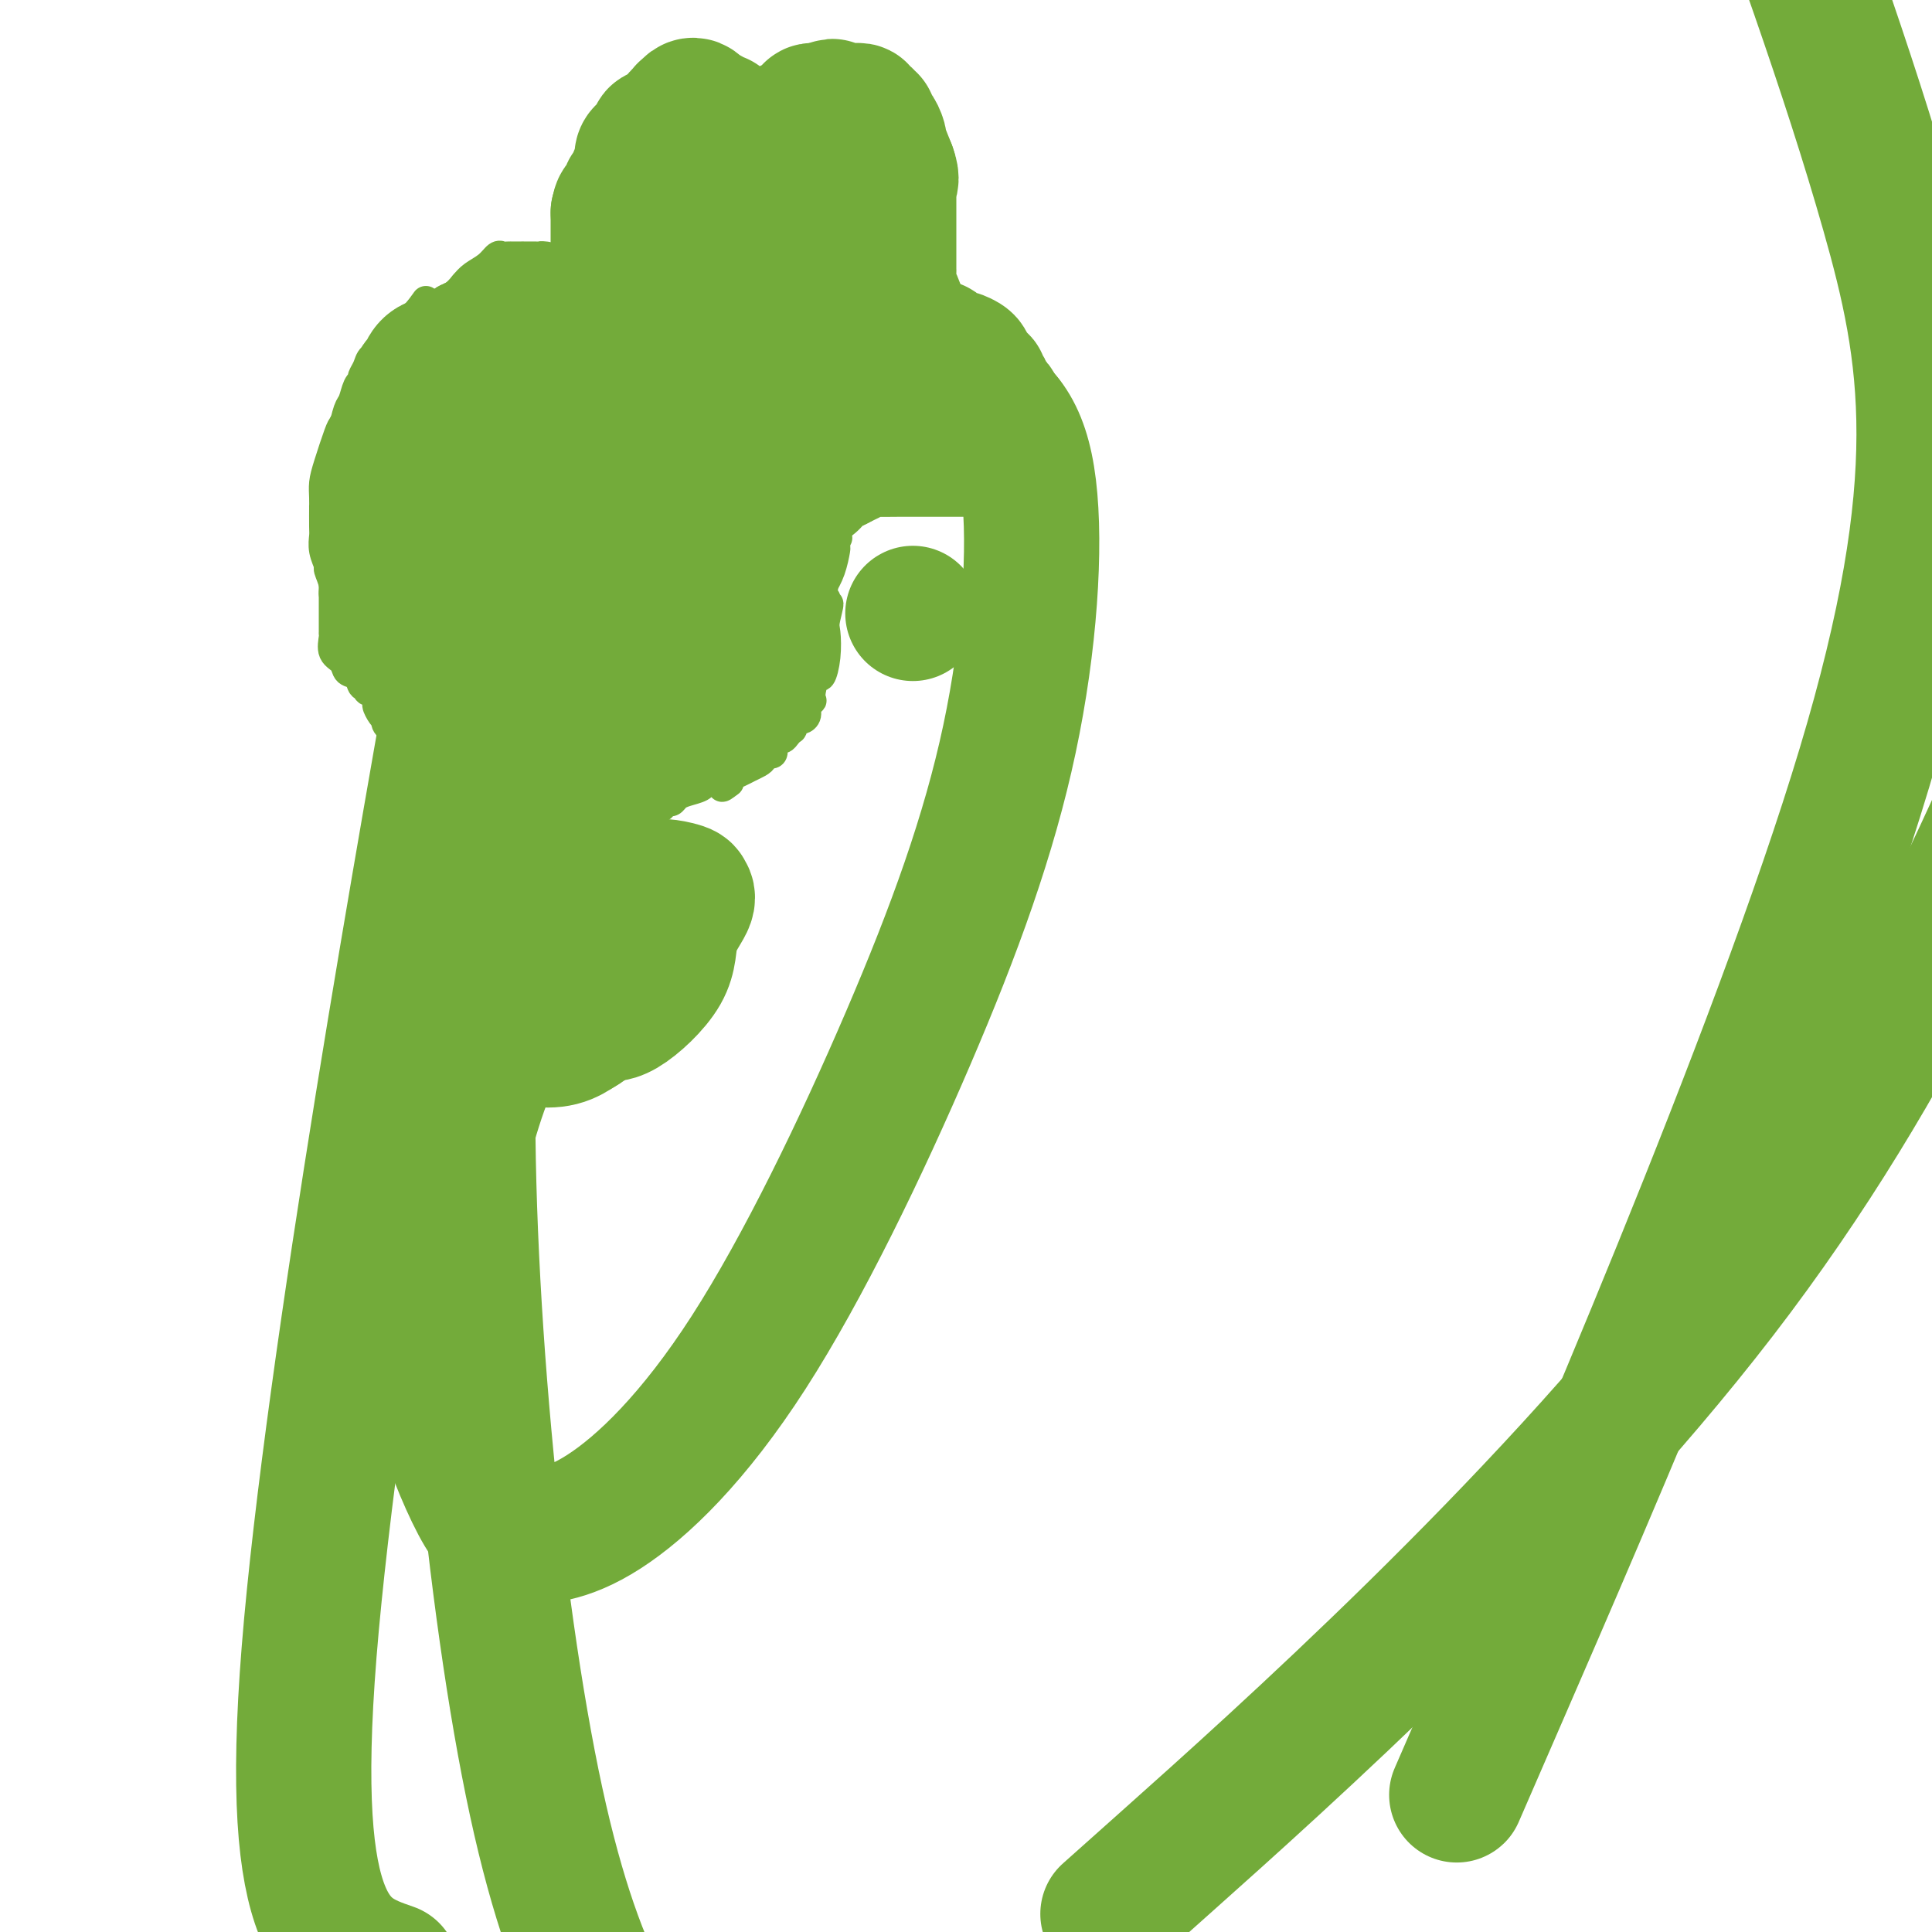
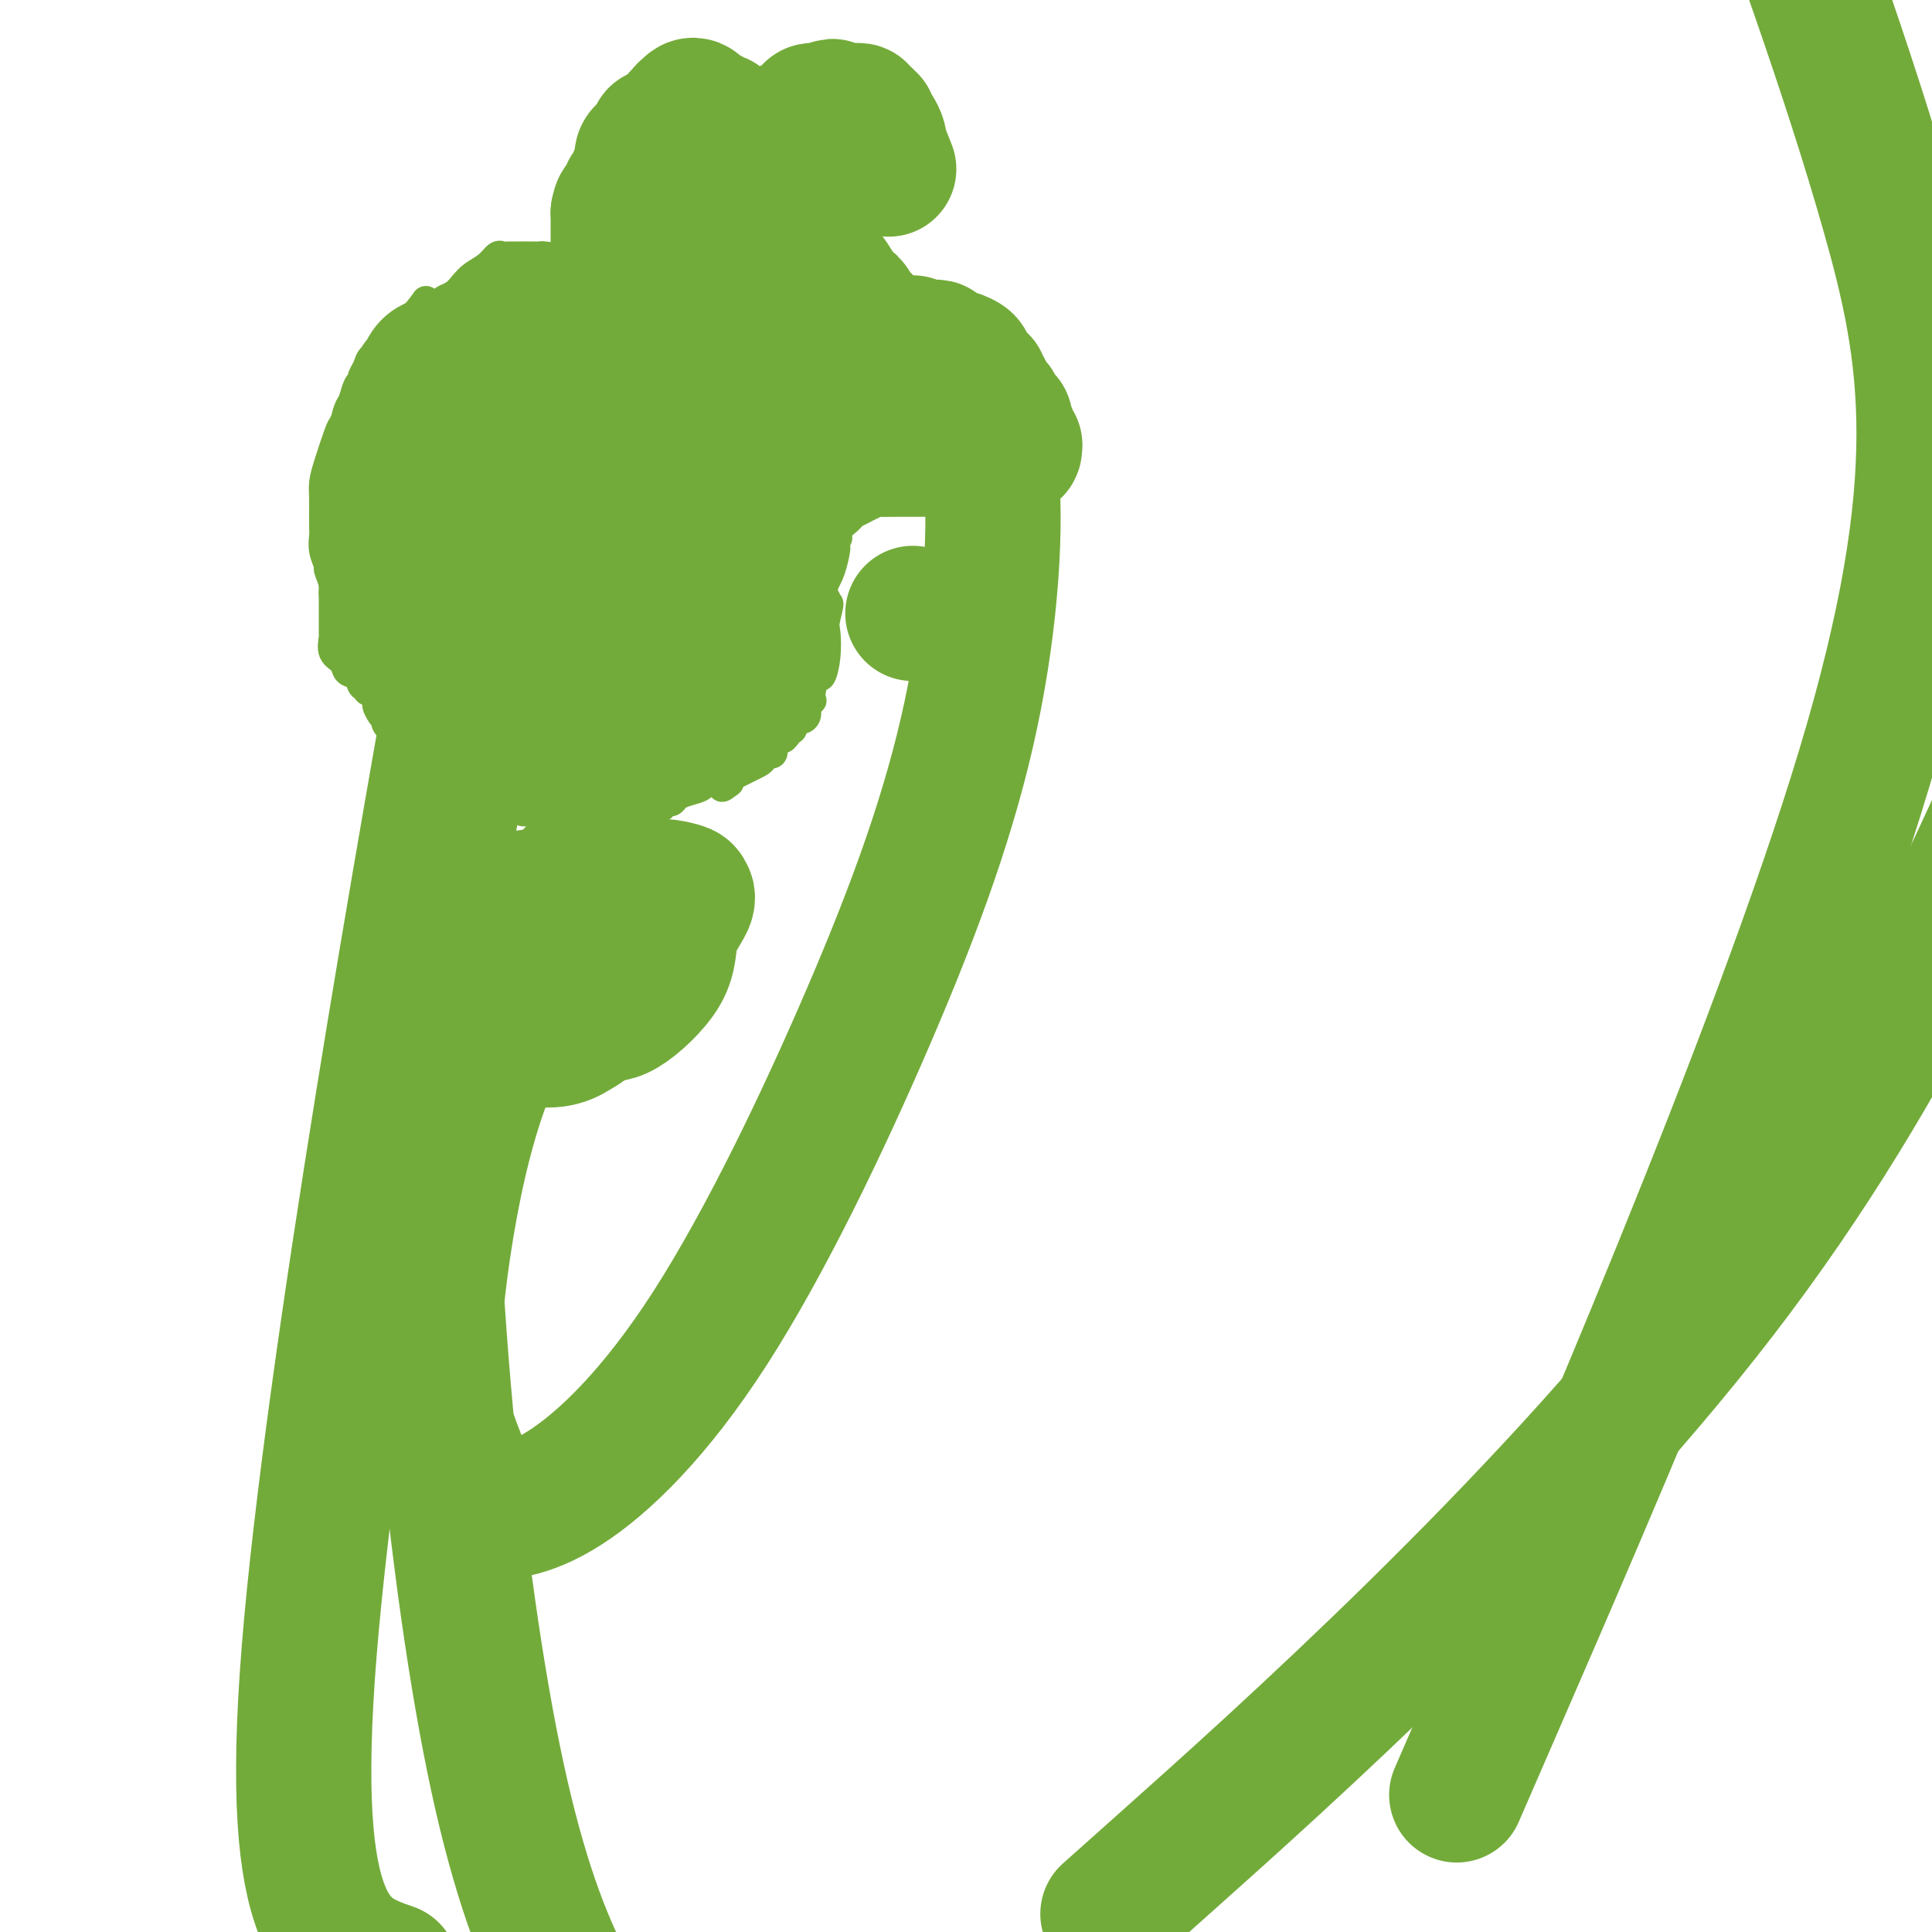
<svg xmlns="http://www.w3.org/2000/svg" viewBox="0 0 400 400" version="1.1">
  <g fill="none" stroke="#73AB3A" stroke-width="6" stroke-linecap="round" stroke-linejoin="round">
    <path d="M172,98c0.000,0.335 0.000,0.669 0,1c-0.000,0.331 -0.000,0.658 0,1c0.000,0.342 0.000,0.698 0,1c-0.000,0.302 -0.000,0.550 0,1c0.000,0.450 0.001,1.103 0,2c-0.001,0.897 -0.004,2.037 0,3c0.004,0.963 0.015,1.750 0,2c-0.015,0.250 -0.056,-0.036 0,0c0.056,0.036 0.207,0.394 0,2c-0.207,1.606 -0.774,4.459 -1,6c-0.226,1.541 -0.113,1.771 0,2" />
    <path d="M171,119c-0.378,3.662 -0.823,2.316 -1,2c-0.177,-0.316 -0.086,0.398 0,1c0.086,0.602 0.166,1.092 0,1c-0.166,-0.092 -0.579,-0.768 -1,0c-0.421,0.768 -0.850,2.978 -1,4c-0.150,1.022 -0.022,0.856 0,1c0.022,0.144 -0.062,0.598 0,1c0.062,0.402 0.271,0.751 0,1c-0.271,0.249 -1.023,0.399 -1,0c0.023,-0.399 0.819,-1.347 1,-2c0.181,-0.653 -0.253,-1.010 0,-2c0.253,-0.990 1.192,-2.612 2,-4c0.808,-1.388 1.484,-2.543 2,-4c0.516,-1.457 0.870,-3.215 1,-4c0.130,-0.785 0.035,-0.596 0,-1c-0.035,-0.404 -0.010,-1.401 0,-2c0.010,-0.599 0.005,-0.799 0,-1" />
    <path d="M173,110c0.773,-3.350 0.207,-1.724 0,-1c-0.207,0.724 -0.055,0.546 0,0c0.055,-0.546 0.015,-1.461 0,-2c-0.015,-0.539 -0.003,-0.701 0,-1c0.003,-0.299 -0.002,-0.735 0,-1c0.002,-0.265 0.012,-0.359 0,-1c-0.012,-0.641 -0.046,-1.830 0,-3c0.046,-1.170 0.171,-2.321 0,-3c-0.171,-0.679 -0.638,-0.885 -1,-1c-0.362,-0.115 -0.619,-0.139 -1,0c-0.381,0.139 -0.887,0.440 -1,1c-0.113,0.560 0.166,1.380 0,2c-0.166,0.620 -0.776,1.039 -1,1c-0.224,-0.039 -0.060,-0.538 0,0c0.060,0.538 0.016,2.111 0,3c-0.016,0.889 -0.004,1.094 0,2c0.004,0.906 0.001,2.513 0,3c-0.001,0.487 -0.000,-0.147 0,0c0.000,0.147 0.000,1.073 0,2" />
    <path d="M169,111c-0.381,2.694 -0.834,2.928 -1,3c-0.166,0.072 -0.045,-0.018 0,0c0.045,0.018 0.013,0.143 0,1c-0.013,0.857 -0.007,2.446 0,3c0.007,0.554 0.016,0.073 0,1c-0.016,0.927 -0.057,3.261 0,4c0.057,0.739 0.211,-0.118 0,0c-0.211,0.118 -0.789,1.212 -1,2c-0.211,0.788 -0.057,1.271 0,2c0.057,0.729 0.016,1.706 0,3c-0.016,1.294 -0.008,2.906 0,4c0.008,1.094 0.017,1.669 0,2c-0.017,0.331 -0.060,0.416 0,1c0.060,0.584 0.223,1.666 0,2c-0.223,0.334 -0.830,-0.079 -1,0c-0.170,0.079 0.099,0.652 0,1c-0.099,0.348 -0.565,0.472 -1,1c-0.435,0.528 -0.838,1.461 -1,2c-0.162,0.539 -0.082,0.684 0,1c0.082,0.316 0.166,0.805 0,1c-0.166,0.195 -0.583,0.098 -1,0" />
    <path d="M163,145c-0.561,1.155 0.038,0.044 0,0c-0.038,-0.044 -0.711,0.980 -1,1c-0.289,0.020 -0.194,-0.963 0,-1c0.194,-0.037 0.486,0.874 1,0c0.514,-0.874 1.251,-3.532 2,-5c0.749,-1.468 1.511,-1.744 2,-3c0.489,-1.256 0.705,-3.490 1,-5c0.295,-1.510 0.667,-2.294 1,-3c0.333,-0.706 0.625,-1.334 1,-2c0.375,-0.666 0.832,-1.372 1,-2c0.168,-0.628 0.048,-1.180 0,-1c-0.048,0.180 -0.024,1.090 0,2" />
    <path d="M171,126c1.241,-2.605 0.344,0.382 0,2c-0.344,1.618 -0.134,1.869 0,3c0.134,1.131 0.193,3.144 0,5c-0.193,1.856 -0.639,3.554 -1,4c-0.361,0.446 -0.637,-0.362 -1,0c-0.363,0.362 -0.815,1.893 -1,3c-0.185,1.107 -0.105,1.789 0,2c0.105,0.211 0.236,-0.049 0,0c-0.236,0.049 -0.837,0.408 -1,1c-0.163,0.592 0.114,1.416 0,2c-0.114,0.584 -0.618,0.926 -1,1c-0.382,0.074 -0.641,-0.121 -1,0c-0.359,0.121 -0.817,0.559 -1,1c-0.183,0.441 -0.090,0.887 0,1c0.090,0.113 0.178,-0.105 0,0c-0.178,0.105 -0.622,0.535 -1,1c-0.378,0.465 -0.689,0.965 -1,1c-0.311,0.035 -0.622,-0.397 -1,0c-0.378,0.397 -0.823,1.622 -1,2c-0.177,0.378 -0.085,-0.092 0,0c0.085,0.092 0.164,0.746 0,1c-0.164,0.254 -0.572,0.110 -1,0c-0.428,-0.110 -0.877,-0.184 -1,0c-0.123,0.184 0.079,0.627 0,1c-0.079,0.373 -0.438,0.677 -1,1c-0.562,0.323 -1.326,0.664 -2,1c-0.674,0.336 -1.258,0.667 -2,1c-0.742,0.333 -1.640,0.666 -2,1c-0.360,0.334 -0.180,0.667 0,1" />
    <path d="M151,162c-2.499,2.011 -1.248,0.538 -1,0c0.248,-0.538 -0.509,-0.141 -1,0c-0.491,0.141 -0.715,0.027 -1,0c-0.285,-0.027 -0.629,0.034 -1,0c-0.371,-0.034 -0.768,-0.163 -1,0c-0.232,0.163 -0.300,0.617 -1,1c-0.700,0.383 -2.034,0.695 -3,1c-0.966,0.305 -1.564,0.604 -2,1c-0.436,0.396 -0.708,0.891 -1,1c-0.292,0.109 -0.603,-0.167 -1,0c-0.397,0.167 -0.880,0.777 -1,1c-0.120,0.223 0.123,0.060 0,0c-0.123,-0.060 -0.610,-0.016 -1,0c-0.390,0.016 -0.682,0.004 -1,0c-0.318,-0.004 -0.663,-0.001 -1,0c-0.337,0.001 -0.667,0.001 -1,0c-0.333,-0.001 -0.668,-0.001 -1,0c-0.332,0.001 -0.660,0.003 -1,0c-0.340,-0.003 -0.693,-0.011 -1,0c-0.307,0.011 -0.569,0.041 -1,0c-0.431,-0.041 -1.033,-0.155 -2,0c-0.967,0.155 -2.301,0.577 -3,1c-0.699,0.423 -0.765,0.845 -1,1c-0.235,0.155 -0.640,0.042 -1,0c-0.360,-0.042 -0.674,-0.012 -1,0c-0.326,0.012 -0.663,0.006 -1,0" />
    <path d="M120,169c-4.764,1.082 -1.174,0.286 0,0c1.174,-0.286 -0.069,-0.063 -1,0c-0.931,0.063 -1.550,-0.036 -2,0c-0.450,0.036 -0.733,0.206 -1,0c-0.267,-0.206 -0.519,-0.787 -1,-1c-0.481,-0.213 -1.190,-0.057 -2,0c-0.810,0.057 -1.722,0.016 -2,0c-0.278,-0.016 0.077,-0.008 0,0c-0.077,0.008 -0.588,0.016 -1,0c-0.412,-0.016 -0.726,-0.057 -1,0c-0.274,0.057 -0.508,0.211 -1,0c-0.492,-0.211 -1.241,-0.788 -2,-1c-0.759,-0.212 -1.528,-0.060 -2,0c-0.472,0.060 -0.645,0.027 -1,0c-0.355,-0.027 -0.891,-0.049 -1,0c-0.109,0.049 0.208,0.168 0,0c-0.208,-0.168 -0.941,-0.622 -2,-1c-1.059,-0.378 -2.446,-0.679 -3,-1c-0.554,-0.321 -0.277,-0.660 0,-1" />
    <path d="M97,164c-3.572,-1.016 -1.003,-1.056 0,-1c1.003,0.056 0.442,0.207 0,0c-0.442,-0.207 -0.763,-0.773 -1,-1c-0.237,-0.227 -0.391,-0.115 -1,0c-0.609,0.115 -1.673,0.233 -2,0c-0.327,-0.233 0.082,-0.818 0,-1c-0.082,-0.182 -0.657,0.040 -1,0c-0.343,-0.040 -0.455,-0.340 -1,-1c-0.545,-0.660 -1.522,-1.679 -2,-2c-0.478,-0.321 -0.458,0.054 -1,0c-0.542,-0.054 -1.647,-0.539 -2,-1c-0.353,-0.461 0.046,-0.898 0,-1c-0.046,-0.102 -0.538,0.131 -1,0c-0.462,-0.131 -0.895,-0.626 -1,-1c-0.105,-0.374 0.116,-0.626 0,-1c-0.116,-0.374 -0.570,-0.870 -1,-1c-0.430,-0.130 -0.837,0.106 -1,0c-0.163,-0.106 -0.081,-0.553 0,-1" />
    <path d="M82,152c-2.486,-2.038 -1.201,-1.134 -1,-1c0.201,0.134 -0.681,-0.502 -1,-1c-0.319,-0.498 -0.076,-0.859 0,-1c0.076,-0.141 -0.016,-0.062 0,0c0.016,0.062 0.140,0.109 0,0c-0.140,-0.109 -0.544,-0.373 -1,-1c-0.456,-0.627 -0.963,-1.617 -1,-2c-0.037,-0.383 0.397,-0.157 0,-1c-0.397,-0.843 -1.623,-2.754 -2,-4c-0.377,-1.246 0.096,-1.828 0,-2c-0.096,-0.172 -0.762,0.066 -1,0c-0.238,-0.066 -0.049,-0.437 0,-1c0.049,-0.563 -0.042,-1.319 0,-2c0.042,-0.681 0.219,-1.286 0,-2c-0.219,-0.714 -0.833,-1.536 -1,-2c-0.167,-0.464 0.113,-0.569 0,-1c-0.113,-0.431 -0.619,-1.187 -1,-2c-0.381,-0.813 -0.638,-1.684 -1,-2c-0.362,-0.316 -0.828,-0.077 -1,-1c-0.172,-0.923 -0.050,-3.009 0,-4c0.050,-0.991 0.027,-0.886 0,-1c-0.027,-0.114 -0.060,-0.447 0,-1c0.060,-0.553 0.212,-1.328 0,-2c-0.212,-0.672 -0.789,-1.242 -1,-2c-0.211,-0.758 -0.057,-1.704 0,-2c0.057,-0.296 0.016,0.058 0,0c-0.016,-0.058 -0.008,-0.529 0,-1" />
    <path d="M70,113c-0.773,-4.108 -0.207,-1.878 0,-2c0.207,-0.122 0.055,-2.597 0,-4c-0.055,-1.403 -0.015,-1.734 0,-2c0.015,-0.266 0.003,-0.465 0,-1c-0.003,-0.535 0.003,-1.405 0,-3c-0.003,-1.595 -0.015,-3.915 0,-5c0.015,-1.085 0.057,-0.936 0,-1c-0.057,-0.064 -0.211,-0.342 0,-1c0.211,-0.658 0.789,-1.697 1,-2c0.211,-0.303 0.055,0.129 0,0c-0.055,-0.129 -0.008,-0.818 0,-1c0.008,-0.182 -0.021,0.143 0,0c0.021,-0.143 0.092,-0.752 0,-1c-0.092,-0.248 -0.347,-0.133 0,-1c0.347,-0.867 1.295,-2.715 2,-4c0.705,-1.285 1.168,-2.008 2,-4c0.832,-1.992 2.033,-5.253 3,-7c0.967,-1.747 1.700,-1.980 2,-2c0.300,-0.020 0.168,0.174 0,0c-0.168,-0.174 -0.371,-0.715 0,-1c0.371,-0.285 1.315,-0.316 2,-1c0.685,-0.684 1.109,-2.023 2,-3c0.891,-0.977 2.249,-1.592 3,-2c0.751,-0.408 0.894,-0.610 1,-1c0.106,-0.390 0.173,-0.969 0,-1c-0.173,-0.031 -0.587,0.484 -1,1" />
    <path d="M87,64c2.461,-3.782 0.614,-0.738 -1,1c-1.614,1.738 -2.996,2.170 -4,3c-1.004,0.830 -1.632,2.057 -2,3c-0.368,0.943 -0.477,1.601 -1,2c-0.523,0.399 -1.460,0.537 -2,1c-0.540,0.463 -0.684,1.249 -1,2c-0.316,0.751 -0.806,1.465 -1,2c-0.194,0.535 -0.093,0.889 0,1c0.093,0.111 0.179,-0.022 0,0c-0.179,0.022 -0.622,0.200 -1,1c-0.378,0.800 -0.690,2.222 -1,3c-0.310,0.778 -0.619,0.912 -1,2c-0.381,1.088 -0.834,3.132 -1,4c-0.166,0.868 -0.044,0.562 0,1c0.044,0.438 0.012,1.619 0,2c-0.012,0.381 -0.003,-0.040 0,0c0.003,0.040 0.001,0.539 0,2c-0.001,1.461 -0.000,3.883 0,5c0.000,1.117 0.000,0.927 0,1c-0.000,0.073 -0.000,0.408 0,1c0.000,0.592 0.000,1.441 0,2c-0.000,0.559 -0.000,0.829 0,1c0.000,0.171 0.000,0.243 0,1c-0.000,0.757 -0.000,2.199 0,3c0.000,0.801 0.000,0.960 0,1c-0.000,0.040 -0.000,-0.041 0,0c0.000,0.041 0.000,0.203 0,1c-0.000,0.797 -0.000,2.228 0,3c0.000,0.772 0.000,0.886 0,1" />
    <path d="M71,114c-0.000,4.478 -0.002,3.173 0,4c0.002,0.827 0.006,3.785 0,5c-0.006,1.215 -0.024,0.686 0,1c0.024,0.314 0.090,1.471 0,2c-0.090,0.529 -0.336,0.429 0,1c0.336,0.571 1.252,1.812 2,3c0.748,1.188 1.326,2.323 2,4c0.674,1.677 1.445,3.895 2,5c0.555,1.105 0.895,1.097 1,1c0.105,-0.097 -0.023,-0.284 0,-1c0.023,-0.716 0.199,-1.962 0,-3c-0.199,-1.038 -0.771,-1.868 -1,-3c-0.229,-1.132 -0.114,-2.566 0,-4" />
    <path d="M77,129c0.000,-1.800 0.001,-1.299 0,-2c-0.001,-0.701 -0.003,-2.603 0,-4c0.003,-1.397 0.011,-2.290 0,-3c-0.011,-0.710 -0.040,-1.236 0,-2c0.040,-0.764 0.148,-1.767 0,-4c-0.148,-2.233 -0.551,-5.698 0,-8c0.551,-2.302 2.057,-3.442 3,-6c0.943,-2.558 1.324,-6.533 2,-9c0.676,-2.467 1.647,-3.425 2,-4c0.353,-0.575 0.087,-0.767 0,-1c-0.087,-0.233 0.005,-0.508 0,-1c-0.005,-0.492 -0.109,-1.200 0,-2c0.109,-0.800 0.429,-1.692 1,-3c0.571,-1.308 1.392,-3.033 2,-4c0.608,-0.967 1.004,-1.176 1,-2c-0.004,-0.824 -0.408,-2.263 0,-3c0.408,-0.737 1.629,-0.771 2,-1c0.371,-0.229 -0.108,-0.652 0,-1c0.108,-0.348 0.803,-0.620 1,-1c0.197,-0.380 -0.103,-0.868 0,-1c0.103,-0.132 0.608,0.092 1,0c0.392,-0.092 0.672,-0.502 1,-1c0.328,-0.498 0.704,-1.086 2,-2c1.296,-0.914 3.513,-2.154 5,-3c1.487,-0.846 2.244,-1.299 3,-2c0.756,-0.701 1.511,-1.650 2,-2c0.489,-0.350 0.711,-0.100 1,0c0.289,0.100 0.644,0.050 1,0" />
    <path d="M107,57c3.118,-2.166 1.412,-0.580 1,0c-0.412,0.580 0.471,0.155 1,0c0.529,-0.155 0.704,-0.042 1,0c0.296,0.042 0.714,0.011 1,0c0.286,-0.011 0.439,-0.003 1,0c0.561,0.003 1.529,0.001 2,0c0.471,-0.001 0.444,-0.000 1,0c0.556,0.000 1.694,0.000 3,0c1.306,-0.000 2.780,-0.000 4,0c1.220,0.000 2.187,0.000 3,0c0.813,-0.000 1.473,-0.001 2,0c0.527,0.001 0.922,0.005 1,0c0.078,-0.005 -0.160,-0.017 0,0c0.160,0.017 0.718,0.064 1,0c0.282,-0.064 0.287,-0.237 1,0c0.713,0.237 2.132,0.886 3,1c0.868,0.114 1.185,-0.305 2,0c0.815,0.305 2.129,1.334 3,2c0.871,0.666 1.298,0.970 2,1c0.702,0.030 1.680,-0.212 2,0c0.320,0.212 -0.017,0.879 0,1c0.017,0.121 0.389,-0.305 1,0c0.611,0.305 1.462,1.342 2,2c0.538,0.658 0.763,0.939 1,1c0.237,0.061 0.486,-0.097 1,0c0.514,0.097 1.292,0.449 2,1c0.708,0.551 1.345,1.300 2,2c0.655,0.700 1.327,1.350 2,2" />
    <path d="M153,70c3.504,2.228 2.264,1.799 2,2c-0.264,0.201 0.449,1.033 1,2c0.551,0.967 0.939,2.069 1,3c0.061,0.931 -0.204,1.689 0,2c0.204,0.311 0.878,0.173 1,0c0.122,-0.173 -0.307,-0.382 0,1c0.307,1.382 1.349,4.357 2,7c0.651,2.643 0.909,4.956 1,7c0.091,2.044 0.013,3.818 0,5c-0.013,1.182 0.038,1.770 0,2c-0.038,0.230 -0.165,0.100 0,0c0.165,-0.100 0.621,-0.170 1,0c0.379,0.170 0.680,0.581 1,0c0.320,-0.581 0.660,-2.153 1,-3c0.340,-0.847 0.680,-0.967 1,-2c0.320,-1.033 0.622,-2.977 1,-4c0.378,-1.023 0.833,-1.125 1,-2c0.167,-0.875 0.045,-2.525 0,-3c-0.045,-0.475 -0.012,0.223 0,0c0.012,-0.223 0.003,-1.368 0,-2c-0.003,-0.632 -0.001,-0.752 0,-1c0.001,-0.248 0.000,-0.624 0,-1" />
    <path d="M167,83c0.230,-3.643 -1.195,-3.750 -2,-4c-0.805,-0.250 -0.991,-0.643 -1,-1c-0.009,-0.357 0.159,-0.677 0,-1c-0.159,-0.323 -0.644,-0.650 -1,-1c-0.356,-0.350 -0.583,-0.725 -1,-1c-0.417,-0.275 -1.023,-0.450 -2,-1c-0.977,-0.550 -2.325,-1.475 -3,-2c-0.675,-0.525 -0.677,-0.651 -1,-1c-0.323,-0.349 -0.968,-0.920 -1,-1c-0.032,-0.080 0.549,0.332 0,0c-0.549,-0.332 -2.227,-1.407 -3,-2c-0.773,-0.593 -0.640,-0.702 -1,-1c-0.360,-0.298 -1.214,-0.783 -2,-1c-0.786,-0.217 -1.505,-0.165 -2,0c-0.495,0.165 -0.765,0.443 -1,0c-0.235,-0.443 -0.434,-1.607 -1,-2c-0.566,-0.393 -1.499,-0.013 -2,0c-0.501,0.013 -0.572,-0.339 -1,-1c-0.428,-0.661 -1.215,-1.631 -2,-2c-0.785,-0.369 -1.570,-0.138 -2,0c-0.430,0.138 -0.505,0.181 -1,0c-0.495,-0.181 -1.411,-0.588 -2,-1c-0.589,-0.412 -0.850,-0.828 -2,-1c-1.150,-0.172 -3.188,-0.098 -4,0c-0.812,0.098 -0.399,0.221 -1,0c-0.601,-0.221 -2.217,-0.788 -3,-1c-0.783,-0.212 -0.735,-0.071 -1,0c-0.265,0.071 -0.844,0.070 -2,0c-1.156,-0.070 -2.888,-0.211 -4,0c-1.112,0.211 -1.603,0.775 -2,1c-0.397,0.225 -0.698,0.113 -1,0" />
    <path d="M115,59c-4.063,-0.368 -1.720,-0.286 -1,0c0.720,0.286 -0.184,0.778 -1,1c-0.816,0.222 -1.543,0.174 -3,1c-1.457,0.826 -3.642,2.526 -5,3c-1.358,0.474 -1.888,-0.278 -3,0c-1.112,0.278 -2.806,1.585 -4,2c-1.194,0.415 -1.888,-0.060 -3,0c-1.112,0.060 -2.642,0.657 -4,1c-1.358,0.343 -2.543,0.432 -4,1c-1.457,0.568 -3.184,1.616 -4,2c-0.816,0.384 -0.720,0.103 -1,0c-0.280,-0.103 -0.937,-0.030 -1,0c-0.063,0.030 0.469,0.015 1,0" />
    <path d="M82,70c-4.913,1.506 -0.696,-0.230 1,-1c1.696,-0.770 0.871,-0.576 1,-1c0.129,-0.424 1.211,-1.466 2,-2c0.789,-0.534 1.286,-0.560 2,-1c0.714,-0.440 1.644,-1.294 3,-2c1.356,-0.706 3.137,-1.265 4,-2c0.863,-0.735 0.808,-1.647 1,-2c0.192,-0.353 0.633,-0.147 1,0c0.367,0.147 0.662,0.237 1,0c0.338,-0.237 0.721,-0.799 1,-1c0.279,-0.201 0.456,-0.040 1,0c0.544,0.040 1.456,-0.042 2,0c0.544,0.042 0.719,0.207 1,0c0.281,-0.207 0.667,-0.788 1,-1c0.333,-0.212 0.613,-0.057 1,0c0.387,0.057 0.880,0.015 1,0c0.120,-0.015 -0.135,-0.004 0,0c0.135,0.004 0.658,0.001 1,0c0.342,-0.001 0.501,-0.000 1,0c0.499,0.000 1.338,0.000 2,0c0.662,-0.000 1.147,-0.000 2,0c0.853,0.000 2.075,0.000 3,0c0.925,-0.000 1.554,-0.000 2,0c0.446,0.000 0.710,0.001 1,0c0.290,-0.001 0.605,-0.003 1,0c0.395,0.003 0.869,0.011 1,0c0.131,-0.011 -0.080,-0.041 0,0c0.080,0.041 0.451,0.155 1,0c0.549,-0.155 1.274,-0.577 2,-1" />
    <path d="M123,56c4.238,-0.464 1.832,-0.124 1,0c-0.832,0.124 -0.090,0.033 1,0c1.090,-0.033 2.529,-0.009 3,0c0.471,0.009 -0.025,0.003 0,0c0.025,-0.003 0.573,-0.002 1,0c0.427,0.002 0.735,0.004 1,0c0.265,-0.004 0.487,-0.015 1,0c0.513,0.015 1.317,0.057 2,0c0.683,-0.057 1.244,-0.211 2,0c0.756,0.211 1.708,0.787 2,1c0.292,0.213 -0.077,0.061 0,0c0.077,-0.061 0.598,-0.033 1,0c0.402,0.033 0.685,0.069 1,0c0.315,-0.069 0.663,-0.244 1,0c0.337,0.244 0.663,0.908 1,1c0.337,0.092 0.684,-0.386 1,0c0.316,0.386 0.602,1.638 1,2c0.398,0.362 0.908,-0.164 1,0c0.092,0.164 -0.235,1.018 0,1c0.235,-0.018 1.033,-0.910 2,0c0.967,0.910 2.104,3.620 3,5c0.896,1.380 1.550,1.429 2,2c0.450,0.571 0.697,1.663 1,2c0.303,0.337 0.661,-0.081 1,0c0.339,0.081 0.657,0.660 1,1c0.343,0.340 0.710,0.442 1,1c0.290,0.558 0.501,1.573 1,2c0.499,0.427 1.285,0.265 2,1c0.715,0.735 1.357,2.368 2,4" />
    <path d="M160,79c2.210,3.113 0.735,1.895 1,2c0.265,0.105 2.271,1.534 3,2c0.729,0.466 0.182,-0.030 0,0c-0.182,0.030 0.002,0.586 0,1c-0.002,0.414 -0.189,0.687 0,1c0.189,0.313 0.754,0.665 1,1c0.246,0.335 0.171,0.653 0,1c-0.171,0.347 -0.439,0.723 0,1c0.439,0.277 1.586,0.454 2,1c0.414,0.546 0.097,1.461 0,2c-0.097,0.539 0.027,0.701 0,1c-0.027,0.299 -0.203,0.735 0,1c0.203,0.265 0.787,0.357 1,1c0.213,0.643 0.056,1.835 0,3c-0.056,1.165 -0.011,2.301 0,3c0.011,0.699 -0.012,0.960 0,1c0.012,0.040 0.059,-0.143 0,0c-0.059,0.143 -0.223,0.610 0,1c0.223,0.390 0.834,0.702 1,1c0.166,0.298 -0.114,0.581 0,1c0.114,0.419 0.622,0.974 1,2c0.378,1.026 0.627,2.522 1,3c0.373,0.478 0.870,-0.064 1,0c0.130,0.064 -0.106,0.732 0,1c0.106,0.268 0.553,0.134 1,0" />
    <path d="M173,110c0.928,3.059 0.249,0.205 0,-1c-0.249,-1.205 -0.067,-0.761 0,-1c0.067,-0.239 0.018,-1.162 0,-2c-0.018,-0.838 -0.005,-1.590 0,-2c0.005,-0.410 0.001,-0.477 0,-1c-0.001,-0.523 -0.000,-1.503 0,-2c0.000,-0.497 0.000,-0.511 0,-1c-0.000,-0.489 -0.000,-1.453 0,-2c0.000,-0.547 0.001,-0.678 0,-1c-0.001,-0.322 -0.003,-0.834 0,-1c0.003,-0.166 0.012,0.015 0,0c-0.012,-0.015 -0.046,-0.228 0,-1c0.046,-0.772 0.171,-2.105 0,-3c-0.171,-0.895 -0.637,-1.352 -1,-2c-0.363,-0.648 -0.623,-1.487 -1,-2c-0.377,-0.513 -0.869,-0.701 -1,-1c-0.131,-0.299 0.101,-0.709 0,-1c-0.101,-0.291 -0.534,-0.464 -1,-1c-0.466,-0.536 -0.965,-1.434 -1,-2c-0.035,-0.566 0.393,-0.801 0,-1c-0.393,-0.199 -1.608,-0.364 -2,-1c-0.392,-0.636 0.039,-1.743 0,-2c-0.039,-0.257 -0.548,0.335 -1,0c-0.452,-0.335 -0.847,-1.596 -1,-2c-0.153,-0.404 -0.064,0.050 0,0c0.064,-0.050 0.105,-0.606 0,-1c-0.105,-0.394 -0.354,-0.628 -1,-1c-0.646,-0.372 -1.689,-0.883 -2,-1c-0.311,-0.117 0.108,0.161 0,0c-0.108,-0.161 -0.745,-0.760 -1,-1c-0.255,-0.240 -0.127,-0.120 0,0" />
    <path d="M160,73c-2.210,-3.328 -1.235,-2.147 -1,-2c0.235,0.147 -0.269,-0.739 -1,-1c-0.731,-0.261 -1.687,0.101 -2,0c-0.313,-0.101 0.018,-0.667 0,-1c-0.018,-0.333 -0.386,-0.432 -1,-1c-0.614,-0.568 -1.474,-1.605 -2,-2c-0.526,-0.395 -0.718,-0.148 -1,0c-0.282,0.148 -0.653,0.199 -1,0c-0.347,-0.199 -0.671,-0.646 -1,-1c-0.329,-0.354 -0.662,-0.616 -1,-1c-0.338,-0.384 -0.680,-0.892 -1,-1c-0.320,-0.108 -0.618,0.182 -1,0c-0.382,-0.182 -0.848,-0.836 -1,-1c-0.152,-0.164 0.010,0.162 0,0c-0.010,-0.162 -0.192,-0.813 -1,-1c-0.808,-0.187 -2.243,0.089 -3,0c-0.757,-0.089 -0.836,-0.545 -1,-1c-0.164,-0.455 -0.413,-0.911 -1,-1c-0.587,-0.089 -1.512,0.187 -2,0c-0.488,-0.187 -0.539,-0.839 -1,-1c-0.461,-0.161 -1.330,0.167 -2,0c-0.670,-0.167 -1.139,-0.829 -2,-1c-0.861,-0.171 -2.112,0.147 -3,0c-0.888,-0.147 -1.412,-0.761 -2,-1c-0.588,-0.239 -1.241,-0.102 -2,0c-0.759,0.102 -1.625,0.171 -2,0c-0.375,-0.171 -0.258,-0.582 -1,-1c-0.742,-0.418 -2.343,-0.844 -3,-1c-0.657,-0.156 -0.369,-0.042 -1,0c-0.631,0.042 -2.180,0.012 -3,0c-0.820,-0.012 -0.910,-0.006 -1,0" />
    <path d="M115,54c-5.055,-1.309 -2.692,-1.083 -2,-1c0.692,0.083 -0.287,0.023 -2,0c-1.713,-0.023 -4.160,-0.008 -5,0c-0.840,0.008 -0.072,0.008 0,0c0.072,-0.008 -0.551,-0.024 -1,0c-0.449,0.024 -0.725,0.089 -1,0c-0.275,-0.089 -0.549,-0.332 -1,0c-0.451,0.332 -1.080,1.241 -2,2c-0.920,0.759 -2.130,1.370 -3,2c-0.870,0.630 -1.398,1.281 -2,2c-0.602,0.719 -1.277,1.506 -2,2c-0.723,0.494 -1.493,0.694 -2,1c-0.507,0.306 -0.753,0.717 -1,1c-0.247,0.283 -0.497,0.436 -1,1c-0.503,0.564 -1.258,1.537 -2,2c-0.742,0.463 -1.470,0.414 -2,1c-0.530,0.586 -0.863,1.806 -2,3c-1.137,1.194 -3.079,2.362 -4,3c-0.921,0.638 -0.820,0.746 -1,1c-0.180,0.254 -0.639,0.655 -1,1c-0.361,0.345 -0.624,0.633 -1,1c-0.376,0.367 -0.865,0.812 -1,1c-0.135,0.188 0.083,0.120 0,1c-0.083,0.880 -0.467,2.708 -1,4c-0.533,1.292 -1.215,2.048 -2,3c-0.785,0.952 -1.674,2.101 -2,3c-0.326,0.899 -0.088,1.550 0,2c0.088,0.450 0.025,0.700 0,1c-0.025,0.300 -0.013,0.650 0,1" />
    <path d="M71,92c-0.773,2.432 -0.206,1.012 0,1c0.206,-0.012 0.051,1.383 0,3c-0.051,1.617 0.001,3.456 0,5c-0.001,1.544 -0.057,2.794 0,4c0.057,1.206 0.225,2.369 0,3c-0.225,0.631 -0.845,0.728 -1,1c-0.155,0.272 0.155,0.717 0,1c-0.155,0.283 -0.773,0.404 -1,1c-0.227,0.596 -0.061,1.668 0,2c0.061,0.332 0.016,-0.075 0,1c-0.016,1.075 -0.005,3.633 0,6c0.005,2.367 0.002,4.544 0,6c-0.002,1.456 -0.002,2.190 0,3c0.002,0.810 0.008,1.697 0,2c-0.008,0.303 -0.028,0.022 0,0c0.028,-0.022 0.105,0.216 0,1c-0.105,0.784 -0.393,2.113 0,3c0.393,0.887 1.468,1.333 2,2c0.532,0.667 0.520,1.555 1,2c0.480,0.445 1.453,0.446 2,1c0.547,0.554 0.669,1.662 1,2c0.331,0.338 0.872,-0.095 1,0c0.128,0.095 -0.158,0.718 0,1c0.158,0.282 0.759,0.223 1,0c0.241,-0.223 0.120,-0.612 0,-1" />
    <path d="M77,142c1.279,0.886 0.476,-0.399 0,-1c-0.476,-0.601 -0.625,-0.519 -1,-1c-0.375,-0.481 -0.975,-1.524 -1,-2c-0.025,-0.476 0.527,-0.383 0,-1c-0.527,-0.617 -2.131,-1.944 -3,-3c-0.869,-1.056 -1.002,-1.843 -1,-3c0.002,-1.157 0.140,-2.685 0,-4c-0.140,-1.315 -0.558,-2.417 -1,-3c-0.442,-0.583 -0.907,-0.648 -1,-1c-0.093,-0.352 0.185,-0.991 0,-2c-0.185,-1.009 -0.834,-2.389 -1,-3c-0.166,-0.611 0.152,-0.452 0,-1c-0.152,-0.548 -0.773,-1.802 -1,-3c-0.227,-1.198 -0.061,-2.340 0,-3c0.061,-0.660 0.016,-0.837 0,-2c-0.016,-1.163 -0.002,-3.312 0,-4c0.002,-0.688 -0.007,0.086 0,0c0.007,-0.086 0.029,-1.031 0,-2c-0.029,-0.969 -0.110,-1.961 0,-3c0.110,-1.039 0.411,-2.124 1,-4c0.589,-1.876 1.468,-4.543 2,-6c0.532,-1.457 0.719,-1.704 1,-2c0.281,-0.296 0.657,-0.640 1,-1c0.343,-0.360 0.653,-0.737 1,-1c0.347,-0.263 0.732,-0.411 1,-1c0.268,-0.589 0.418,-1.620 1,-2c0.582,-0.380 1.595,-0.109 2,0c0.405,0.109 0.203,0.054 0,0" />
  </g>
  <g fill="none" stroke="#73AB3A" stroke-width="28" stroke-linecap="round" stroke-linejoin="round">
    <path d="M155,96c0.000,-0.259 0.000,-0.518 0,1c-0.000,1.518 -0.000,4.812 0,7c0.000,2.188 0.000,3.271 0,4c-0.000,0.729 -0.001,1.104 0,2c0.001,0.896 0.004,2.312 0,3c-0.004,0.688 -0.015,0.647 0,1c0.015,0.353 0.057,1.102 0,2c-0.057,0.898 -0.211,1.947 0,3c0.211,1.053 0.788,2.110 1,3c0.212,0.890 0.058,1.612 0,2c-0.058,0.388 -0.019,0.443 0,1c0.019,0.557 0.019,1.616 0,2c-0.019,0.384 -0.057,0.093 0,0c0.057,-0.093 0.208,0.014 0,1c-0.208,0.986 -0.774,2.853 -1,4c-0.226,1.147 -0.113,1.573 0,2" />
    <path d="M155,134c-0.465,6.300 -1.627,3.050 -2,2c-0.373,-1.050 0.045,0.100 0,1c-0.045,0.900 -0.551,1.550 -1,2c-0.449,0.450 -0.842,0.698 -1,1c-0.158,0.302 -0.083,0.656 0,1c0.083,0.344 0.174,0.677 0,1c-0.174,0.323 -0.614,0.636 -1,1c-0.386,0.364 -0.719,0.780 -1,1c-0.281,0.220 -0.511,0.245 -1,1c-0.489,0.755 -1.238,2.241 -2,3c-0.762,0.759 -1.537,0.791 -2,1c-0.463,0.209 -0.613,0.596 -1,1c-0.387,0.404 -1.011,0.826 -2,1c-0.989,0.174 -2.343,0.099 -3,0c-0.657,-0.099 -0.617,-0.223 -1,0c-0.383,0.223 -1.189,0.791 -2,1c-0.811,0.209 -1.627,0.057 -2,0c-0.373,-0.057 -0.304,-0.019 -1,0c-0.696,0.019 -2.158,0.020 -3,0c-0.842,-0.020 -1.063,-0.062 -2,0c-0.937,0.062 -2.590,0.228 -3,0c-0.410,-0.228 0.424,-0.849 0,-1c-0.424,-0.151 -2.106,0.170 -3,0c-0.894,-0.170 -0.999,-0.830 -1,-1c-0.001,-0.170 0.102,0.151 0,0c-0.102,-0.151 -0.409,-0.772 -1,-1c-0.591,-0.228 -1.467,-0.061 -2,0c-0.533,0.061 -0.724,0.018 -1,0c-0.276,-0.018 -0.638,-0.009 -1,0" />
    <path d="M115,149c-1.510,-0.419 -0.786,0.032 -1,0c-0.214,-0.032 -1.366,-0.549 -2,-1c-0.634,-0.451 -0.751,-0.838 -1,-1c-0.249,-0.162 -0.630,-0.100 -1,0c-0.370,0.100 -0.728,0.238 -1,0c-0.272,-0.238 -0.457,-0.853 -1,-1c-0.543,-0.147 -1.444,0.173 -2,0c-0.556,-0.173 -0.768,-0.838 -1,-1c-0.232,-0.162 -0.482,0.178 -1,0c-0.518,-0.178 -1.302,-0.875 -2,-1c-0.698,-0.125 -1.311,0.320 -2,0c-0.689,-0.320 -1.456,-1.406 -2,-2c-0.544,-0.594 -0.865,-0.697 -1,-1c-0.135,-0.303 -0.083,-0.806 0,-1c0.083,-0.194 0.196,-0.079 0,0c-0.196,0.079 -0.701,0.123 -1,0c-0.299,-0.123 -0.390,-0.414 -1,-1c-0.610,-0.586 -1.737,-1.466 -2,-2c-0.263,-0.534 0.337,-0.720 0,-1c-0.337,-0.280 -1.612,-0.652 -2,-1c-0.388,-0.348 0.113,-0.671 0,-1c-0.113,-0.329 -0.838,-0.666 -1,-1c-0.162,-0.334 0.239,-0.667 0,-1c-0.239,-0.333 -1.120,-0.667 -2,-1" />
    <path d="M88,131c-1.438,-2.384 -0.031,-2.842 0,-4c0.031,-1.158 -1.312,-3.014 -2,-4c-0.688,-0.986 -0.720,-1.102 -1,-2c-0.280,-0.898 -0.807,-2.577 -1,-3c-0.193,-0.423 -0.052,0.410 0,0c0.052,-0.410 0.014,-2.064 0,-3c-0.014,-0.936 -0.004,-1.154 0,-2c0.004,-0.846 0.001,-2.321 0,-4c-0.001,-1.679 -0.000,-3.562 0,-5c0.000,-1.438 0.000,-2.431 0,-3c-0.000,-0.569 0.000,-0.715 0,-1c-0.000,-0.285 -0.001,-0.708 0,-1c0.001,-0.292 0.003,-0.451 0,-1c-0.003,-0.549 -0.012,-1.487 0,-2c0.012,-0.513 0.044,-0.600 0,-2c-0.044,-1.400 -0.166,-4.112 0,-6c0.166,-1.888 0.618,-2.953 1,-4c0.382,-1.047 0.693,-2.077 1,-3c0.307,-0.923 0.610,-1.739 1,-2c0.390,-0.261 0.866,0.032 1,0c0.134,-0.032 -0.072,-0.390 0,-1c0.072,-0.610 0.424,-1.473 1,-2c0.576,-0.527 1.375,-0.719 2,-1c0.625,-0.281 1.076,-0.650 2,-1c0.924,-0.350 2.320,-0.682 3,-1c0.680,-0.318 0.645,-0.624 1,-1c0.355,-0.376 1.102,-0.822 2,-1c0.898,-0.178 1.949,-0.089 3,0" />
    <path d="M102,71c2.622,-0.774 2.677,-0.208 3,0c0.323,0.208 0.912,0.060 2,0c1.088,-0.060 2.673,-0.030 4,0c1.327,0.030 2.397,0.061 3,0c0.603,-0.061 0.739,-0.212 1,0c0.261,0.212 0.646,0.789 1,1c0.354,0.211 0.678,0.058 1,0c0.322,-0.058 0.643,-0.019 1,0c0.357,0.019 0.749,0.019 1,0c0.251,-0.019 0.361,-0.058 1,0c0.639,0.058 1.806,0.212 3,0c1.194,-0.212 2.414,-0.788 3,-1c0.586,-0.212 0.538,-0.058 1,0c0.462,0.058 1.434,0.020 2,0c0.566,-0.020 0.724,-0.020 1,0c0.276,0.020 0.668,0.062 1,0c0.332,-0.062 0.602,-0.226 1,0c0.398,0.226 0.923,0.843 1,1c0.077,0.157 -0.296,-0.146 0,0c0.296,0.146 1.260,0.742 2,2c0.740,1.258 1.256,3.178 2,4c0.744,0.822 1.715,0.544 2,1c0.285,0.456 -0.116,1.644 0,2c0.116,0.356 0.749,-0.119 1,0c0.251,0.119 0.120,0.834 0,2c-0.120,1.166 -0.228,2.785 0,4c0.228,1.215 0.793,2.027 1,3c0.207,0.973 0.056,2.108 0,3c-0.056,0.892 -0.016,1.541 0,2c0.016,0.459 0.008,0.730 0,1" />
    <path d="M141,96c-0.069,2.655 -1.241,1.793 -2,2c-0.759,0.207 -1.106,1.481 -2,3c-0.894,1.519 -2.334,3.281 -3,4c-0.666,0.719 -0.556,0.395 -1,1c-0.444,0.605 -1.442,2.139 -2,3c-0.558,0.861 -0.677,1.048 -1,1c-0.323,-0.048 -0.849,-0.333 -1,0c-0.151,0.333 0.075,1.283 0,2c-0.075,0.717 -0.450,1.200 -1,3c-0.550,1.800 -1.275,4.916 -2,7c-0.725,2.084 -1.451,3.137 -2,4c-0.549,0.863 -0.921,1.537 -1,2c-0.079,0.463 0.136,0.715 0,1c-0.136,0.285 -0.621,0.601 -1,1c-0.379,0.399 -0.651,0.880 -1,1c-0.349,0.120 -0.774,-0.122 -1,0c-0.226,0.122 -0.255,0.606 -1,1c-0.745,0.394 -2.208,0.698 -3,1c-0.792,0.302 -0.913,0.603 -1,1c-0.087,0.397 -0.141,0.890 -1,1c-0.859,0.110 -2.522,-0.163 -3,0c-0.478,0.163 0.230,0.761 0,1c-0.230,0.239 -1.399,0.120 -2,0c-0.601,-0.120 -0.633,-0.243 -1,0c-0.367,0.243 -1.067,0.850 -2,1c-0.933,0.150 -2.098,-0.156 -3,0c-0.902,0.156 -1.541,0.774 -2,1c-0.459,0.226 -0.739,0.061 -1,0c-0.261,-0.061 -0.503,-0.017 -1,0c-0.497,0.017 -1.248,0.009 -2,0" />
    <path d="M97,138c-3.668,1.079 -0.839,0.276 0,0c0.839,-0.276 -0.312,-0.026 -1,0c-0.688,0.026 -0.914,-0.171 -1,0c-0.086,0.171 -0.033,0.709 0,1c0.033,0.291 0.047,0.334 0,1c-0.047,0.666 -0.156,1.953 0,3c0.156,1.047 0.576,1.852 1,2c0.424,0.148 0.850,-0.360 1,0c0.150,0.360 0.022,1.589 0,2c-0.022,0.411 0.061,0.005 2,1c1.939,0.995 5.734,3.391 8,5c2.266,1.609 3.002,2.429 4,3c0.998,0.571 2.259,0.891 3,1c0.741,0.109 0.964,0.007 1,0c0.036,-0.007 -0.115,0.081 0,0c0.115,-0.081 0.495,-0.331 1,-1c0.505,-0.669 1.136,-1.757 2,-3c0.864,-1.243 1.961,-2.641 3,-4c1.039,-1.359 2.019,-2.680 3,-4" />
    <path d="M124,145c1.559,-2.495 0.455,-2.734 1,-4c0.545,-1.266 2.738,-3.561 4,-5c1.262,-1.439 1.592,-2.023 2,-3c0.408,-0.977 0.895,-2.345 1,-3c0.105,-0.655 -0.171,-0.595 0,-1c0.171,-0.405 0.790,-1.274 1,-2c0.210,-0.726 0.011,-1.309 0,-2c-0.011,-0.691 0.165,-1.492 0,-2c-0.165,-0.508 -0.673,-0.724 -1,-1c-0.327,-0.276 -0.474,-0.611 -1,-1c-0.526,-0.389 -1.430,-0.833 -2,-1c-0.570,-0.167 -0.807,-0.059 -1,0c-0.193,0.059 -0.342,0.069 -1,0c-0.658,-0.069 -1.824,-0.215 -3,0c-1.176,0.215 -2.362,0.792 -3,1c-0.638,0.208 -0.727,0.046 -1,0c-0.273,-0.046 -0.731,0.024 -1,0c-0.269,-0.024 -0.349,-0.143 -1,0c-0.651,0.143 -1.873,0.546 -3,0c-1.127,-0.546 -2.160,-2.041 -3,-3c-0.840,-0.959 -1.489,-1.382 -2,-2c-0.511,-0.618 -0.886,-1.431 -1,-2c-0.114,-0.569 0.033,-0.893 0,-2c-0.033,-1.107 -0.245,-2.996 0,-5c0.245,-2.004 0.947,-4.123 2,-6c1.053,-1.877 2.458,-3.514 4,-5c1.542,-1.486 3.223,-2.823 4,-4c0.777,-1.177 0.651,-2.193 1,-3c0.349,-0.807 1.175,-1.403 2,-2" />
    <path d="M122,87c1.936,-2.163 1.278,-0.572 1,0c-0.278,0.572 -0.174,0.125 0,0c0.174,-0.125 0.420,0.071 1,0c0.580,-0.071 1.494,-0.411 2,-1c0.506,-0.589 0.604,-1.428 2,-2c1.396,-0.572 4.090,-0.879 5,-1c0.910,-0.121 0.035,-0.058 0,0c-0.035,0.058 0.768,0.110 0,0c-0.768,-0.110 -3.109,-0.383 -5,0c-1.891,0.383 -3.333,1.423 -5,2c-1.667,0.577 -3.558,0.691 -5,1c-1.442,0.309 -2.436,0.815 -3,1c-0.564,0.185 -0.698,0.050 -1,0c-0.302,-0.050 -0.771,-0.016 -1,0c-0.229,0.016 -0.216,0.016 1,0c1.216,-0.016 3.635,-0.046 6,0c2.365,0.046 4.675,0.167 8,0c3.325,-0.167 7.664,-0.622 11,-1c3.336,-0.378 5.667,-0.679 7,-1c1.333,-0.321 1.666,-0.660 2,-1" />
    <path d="M148,84c5.287,-0.465 2.005,-0.128 1,0c-1.005,0.128 0.265,0.048 1,0c0.735,-0.048 0.933,-0.065 1,0c0.067,0.065 0.004,0.210 0,0c-0.004,-0.210 0.051,-0.776 0,-1c-0.051,-0.224 -0.209,-0.107 0,0c0.209,0.107 0.786,0.203 1,0c0.214,-0.203 0.065,-0.706 0,-1c-0.065,-0.294 -0.048,-0.379 0,-1c0.048,-0.621 0.125,-1.777 0,-2c-0.125,-0.223 -0.452,0.486 -1,0c-0.548,-0.486 -1.315,-2.167 -2,-3c-0.685,-0.833 -1.286,-0.819 -2,-1c-0.714,-0.181 -1.539,-0.556 -2,-1c-0.461,-0.444 -0.557,-0.956 -1,-1c-0.443,-0.044 -1.232,0.380 -2,0c-0.768,-0.380 -1.515,-1.566 -2,-2c-0.485,-0.434 -0.707,-0.117 -1,0c-0.293,0.117 -0.655,0.033 -1,0c-0.345,-0.033 -0.672,-0.017 -1,0" />
    <path d="M137,71c-1.975,-0.776 -0.913,-0.217 -1,0c-0.087,0.217 -1.322,0.092 -2,0c-0.678,-0.092 -0.799,-0.151 -1,0c-0.201,0.151 -0.481,0.513 -1,1c-0.519,0.487 -1.277,1.100 -2,2c-0.723,0.900 -1.412,2.086 -2,3c-0.588,0.914 -1.076,1.555 -2,3c-0.924,1.445 -2.285,3.696 -3,5c-0.715,1.304 -0.785,1.663 -1,2c-0.215,0.337 -0.574,0.653 -1,1c-0.426,0.347 -0.918,0.727 -1,1c-0.082,0.273 0.246,0.441 0,1c-0.246,0.559 -1.065,1.509 -2,2c-0.935,0.491 -1.987,0.524 -3,1c-1.013,0.476 -1.988,1.396 -3,2c-1.012,0.604 -2.060,0.894 -3,1c-0.940,0.106 -1.771,0.029 -2,0c-0.229,-0.029 0.146,-0.010 0,0c-0.146,0.010 -0.813,0.011 -1,0c-0.187,-0.011 0.105,-0.035 0,0c-0.105,0.035 -0.606,0.129 -1,0c-0.394,-0.129 -0.681,-0.481 -1,-1c-0.319,-0.519 -0.670,-1.207 -1,-2c-0.330,-0.793 -0.640,-1.693 -1,-3c-0.360,-1.307 -0.769,-3.022 -1,-4c-0.231,-0.978 -0.283,-1.221 0,-2c0.283,-0.779 0.901,-2.095 1,-3c0.099,-0.905 -0.319,-1.397 0,-2c0.319,-0.603 1.377,-1.315 2,-2c0.623,-0.685 0.812,-1.342 1,-2" />
    <path d="M105,75c1.198,-1.940 2.192,-1.291 3,-1c0.808,0.291 1.430,0.223 2,0c0.570,-0.223 1.089,-0.600 2,-1c0.911,-0.400 2.213,-0.824 3,-1c0.787,-0.176 1.057,-0.104 2,0c0.943,0.104 2.558,0.238 3,0c0.442,-0.238 -0.290,-0.850 0,-1c0.290,-0.150 1.601,0.160 2,0c0.399,-0.160 -0.114,-0.792 0,-1c0.114,-0.208 0.854,0.008 1,0c0.146,-0.008 -0.302,-0.241 0,-1c0.302,-0.759 1.353,-2.045 2,-3c0.647,-0.955 0.891,-1.579 1,-2c0.109,-0.421 0.082,-0.641 0,-1c-0.082,-0.359 -0.219,-0.858 0,-1c0.219,-0.142 0.795,0.074 1,0c0.205,-0.074 0.041,-0.438 0,-1c-0.041,-0.562 0.042,-1.321 0,-2c-0.042,-0.679 -0.207,-1.277 0,-2c0.207,-0.723 0.788,-1.570 1,-2c0.212,-0.430 0.057,-0.444 0,-1c-0.057,-0.556 -0.015,-1.654 0,-2c0.015,-0.346 0.004,0.059 0,0c-0.004,-0.059 -0.001,-0.583 0,-1c0.001,-0.417 0.000,-0.728 0,-1c-0.000,-0.272 -0.000,-0.506 0,-1c0.000,-0.494 0.000,-1.248 0,-2c-0.000,-0.752 -0.000,-1.500 0,-2c0.000,-0.500 0.000,-0.750 0,-1" />
    <path d="M128,44c0.643,-3.165 0.750,-0.077 1,0c0.250,0.077 0.641,-2.858 1,-4c0.359,-1.142 0.685,-0.492 1,-1c0.315,-0.508 0.621,-2.174 1,-3c0.379,-0.826 0.833,-0.813 1,-1c0.167,-0.187 0.048,-0.575 0,-1c-0.048,-0.425 -0.024,-0.888 0,-1c0.024,-0.112 0.049,0.129 0,0c-0.049,-0.129 -0.170,-0.626 0,-1c0.170,-0.374 0.633,-0.626 1,-1c0.367,-0.374 0.639,-0.871 1,-1c0.361,-0.129 0.813,0.109 1,0c0.187,-0.109 0.110,-0.565 0,-1c-0.110,-0.435 -0.252,-0.847 0,-1c0.252,-0.153 0.898,-0.045 1,0c0.102,0.045 -0.339,0.026 0,0c0.339,-0.026 1.456,-0.060 2,0c0.544,0.060 0.513,0.212 1,0c0.487,-0.212 1.493,-0.789 2,-1c0.507,-0.211 0.517,-0.057 1,0c0.483,0.057 1.439,0.015 2,0c0.561,-0.015 0.728,-0.004 1,0c0.272,0.004 0.650,0.001 1,0c0.350,-0.001 0.671,-0.000 1,0c0.329,0.000 0.665,0.000 1,0c0.335,-0.000 0.667,-0.000 1,0" />
    <path d="M150,27c2.238,-0.155 1.333,-0.042 1,0c-0.333,0.042 -0.095,0.012 0,0c0.095,-0.012 0.048,-0.006 0,0" />
    <path d="M151,27c-0.008,-0.242 -0.528,-0.849 -1,-1c-0.472,-0.151 -0.896,0.152 -1,0c-0.104,-0.152 0.112,-0.759 0,-1c-0.112,-0.241 -0.551,-0.116 -1,0c-0.449,0.116 -0.908,0.225 -1,0c-0.092,-0.225 0.183,-0.782 0,-1c-0.183,-0.218 -0.822,-0.098 -1,0c-0.178,0.098 0.106,0.174 0,0c-0.106,-0.174 -0.603,-0.598 -1,-1c-0.397,-0.402 -0.694,-0.783 -1,-1c-0.306,-0.217 -0.622,-0.269 -1,0c-0.378,0.269 -0.820,0.860 -1,1c-0.180,0.140 -0.099,-0.169 0,0c0.099,0.169 0.216,0.817 0,1c-0.216,0.183 -0.766,-0.098 -1,0c-0.234,0.098 -0.154,0.576 0,1c0.154,0.424 0.381,0.794 0,1c-0.381,0.206 -1.372,0.248 -2,1c-0.628,0.752 -0.894,2.215 -1,3c-0.106,0.785 -0.053,0.893 0,1" />
    <path d="M138,31c-0.928,1.833 -0.248,1.915 0,2c0.248,0.085 0.064,0.172 0,1c-0.064,0.828 -0.010,2.395 0,3c0.010,0.605 -0.026,0.246 0,1c0.026,0.754 0.112,2.622 0,4c-0.112,1.378 -0.422,2.268 0,4c0.422,1.732 1.576,4.307 2,6c0.424,1.693 0.117,2.506 0,3c-0.117,0.494 -0.044,0.671 0,1c0.044,0.329 0.058,0.812 0,1c-0.058,0.188 -0.189,0.081 0,0c0.189,-0.081 0.696,-0.137 1,0c0.304,0.137 0.403,0.468 1,0c0.597,-0.468 1.691,-1.733 3,-3c1.309,-1.267 2.833,-2.535 4,-4c1.167,-1.465 1.977,-3.128 3,-5c1.023,-1.872 2.260,-3.955 3,-5c0.740,-1.045 0.982,-1.054 1,-1c0.018,0.054 -0.189,0.169 0,0c0.189,-0.169 0.772,-0.623 1,-1c0.228,-0.377 0.100,-0.679 0,-1c-0.100,-0.321 -0.171,-0.663 0,-1c0.171,-0.337 0.586,-0.668 1,-1" />
    <path d="M158,35c2.718,-3.521 1.512,-1.322 1,-1c-0.512,0.322 -0.331,-1.233 0,-2c0.331,-0.767 0.811,-0.744 1,-1c0.189,-0.256 0.089,-0.789 0,-1c-0.089,-0.211 -0.165,-0.099 0,0c0.165,0.099 0.570,0.185 1,0c0.430,-0.185 0.885,-0.642 1,-1c0.115,-0.358 -0.110,-0.617 0,-1c0.110,-0.383 0.554,-0.891 1,-1c0.446,-0.109 0.894,0.182 1,0c0.106,-0.182 -0.130,-0.837 0,-1c0.130,-0.163 0.627,0.166 1,0c0.373,-0.166 0.622,-0.828 1,-1c0.378,-0.172 0.885,0.146 1,0c0.115,-0.146 -0.162,-0.757 0,-1c0.162,-0.243 0.764,-0.118 1,0c0.236,0.118 0.105,0.228 0,0c-0.105,-0.228 -0.183,-0.793 0,-1c0.183,-0.207 0.626,-0.056 1,0c0.374,0.056 0.678,0.016 1,0c0.322,-0.016 0.661,-0.008 1,0" />
    <path d="M171,23c2.169,-1.856 1.092,-0.497 1,0c-0.092,0.497 0.803,0.133 1,0c0.197,-0.133 -0.302,-0.035 0,0c0.302,0.035 1.406,0.008 2,0c0.594,-0.008 0.680,0.002 1,0c0.320,-0.002 0.874,-0.016 1,0c0.126,0.016 -0.178,0.061 0,0c0.178,-0.061 0.836,-0.227 1,0c0.164,0.227 -0.167,0.849 0,1c0.167,0.151 0.832,-0.168 1,0c0.168,0.168 -0.162,0.822 0,1c0.162,0.178 0.814,-0.119 1,0c0.186,0.119 -0.095,0.655 0,1c0.095,0.345 0.567,0.498 1,1c0.433,0.502 0.827,1.351 1,2c0.173,0.649 0.123,1.098 0,1c-0.123,-0.098 -0.321,-0.742 0,0c0.321,0.742 1.160,2.871 2,5" />
-     <path d="M184,35c0.928,2.471 0.249,2.649 0,3c-0.249,0.351 -0.067,0.875 0,1c0.067,0.125 0.018,-0.147 0,0c-0.018,0.147 -0.005,0.715 0,1c0.005,0.285 0.001,0.286 0,1c-0.001,0.714 -0.000,2.140 0,4c0.000,1.860 -0.001,4.155 0,6c0.001,1.845 0.003,3.242 0,4c-0.003,0.758 -0.011,0.878 0,1c0.011,0.122 0.041,0.248 0,1c-0.041,0.752 -0.152,2.132 0,3c0.152,0.868 0.565,1.224 1,2c0.435,0.776 0.890,1.971 1,3c0.110,1.029 -0.124,1.892 0,3c0.124,1.108 0.607,2.459 1,3c0.393,0.541 0.697,0.270 1,0" />
    <path d="M188,71c0.874,1.641 1.060,0.244 1,0c-0.060,-0.244 -0.366,0.666 0,1c0.366,0.334 1.403,0.094 2,0c0.597,-0.094 0.752,-0.040 1,0c0.248,0.040 0.587,0.067 1,0c0.413,-0.067 0.898,-0.228 1,0c0.102,0.228 -0.180,0.846 0,1c0.180,0.154 0.820,-0.156 1,0c0.180,0.156 -0.102,0.777 0,1c0.102,0.223 0.588,0.049 1,0c0.412,-0.049 0.752,0.028 1,0c0.248,-0.028 0.405,-0.161 1,0c0.595,0.161 1.626,0.616 2,1c0.374,0.384 0.089,0.695 0,1c-0.089,0.305 0.019,0.603 0,1c-0.019,0.397 -0.164,0.894 0,1c0.164,0.106 0.637,-0.180 1,0c0.363,0.180 0.617,0.826 1,1c0.383,0.174 0.895,-0.123 1,0c0.105,0.123 -0.197,0.666 0,1c0.197,0.334 0.893,0.457 1,1c0.107,0.543 -0.374,1.505 0,2c0.374,0.495 1.603,0.524 2,1c0.397,0.476 -0.037,1.398 0,2c0.037,0.602 0.546,0.883 1,1c0.454,0.117 0.853,0.070 1,0c0.147,-0.070 0.042,-0.163 0,0c-0.042,0.163 -0.021,0.581 0,1" />
    <path d="M208,88c1.403,2.338 0.909,1.684 1,2c0.091,0.316 0.766,1.601 1,2c0.234,0.399 0.026,-0.089 0,0c-0.026,0.089 0.132,0.756 0,1c-0.132,0.244 -0.552,0.065 -1,0c-0.448,-0.065 -0.923,-0.018 -1,0c-0.077,0.018 0.246,0.005 0,0c-0.246,-0.005 -1.060,-0.001 -2,0c-0.940,0.001 -2.005,0.000 -3,0c-0.995,-0.000 -1.918,-0.000 -3,0c-1.082,0.000 -2.323,0.000 -3,0c-0.677,-0.000 -0.791,-0.000 -1,0c-0.209,0.000 -0.514,0.000 -1,0c-0.486,-0.000 -1.152,-0.001 -2,0c-0.848,0.001 -1.879,0.003 -3,0c-1.121,-0.003 -2.331,-0.012 -4,0c-1.669,0.012 -3.798,0.045 -5,0c-1.202,-0.045 -1.477,-0.167 -2,0c-0.523,0.167 -1.295,0.622 -2,1c-0.705,0.378 -1.344,0.679 -2,1c-0.656,0.321 -1.328,0.660 -2,1" />
    <path d="M173,96c-6.149,0.571 -3.021,0.000 -2,0c1.021,-0.000 -0.066,0.571 -1,1c-0.934,0.429 -1.716,0.715 -2,1c-0.284,0.285 -0.071,0.568 0,1c0.071,0.432 -0.002,1.013 0,1c0.002,-0.013 0.078,-0.619 0,-1c-0.078,-0.381 -0.311,-0.538 0,-1c0.311,-0.462 1.165,-1.230 2,-2c0.835,-0.770 1.649,-1.541 3,-3c1.351,-1.459 3.238,-3.606 4,-5c0.762,-1.394 0.400,-2.034 1,-3c0.600,-0.966 2.161,-2.256 3,-3c0.839,-0.744 0.955,-0.940 1,-1c0.045,-0.060 0.018,0.017 0,0c-0.018,-0.017 -0.029,-0.126 0,-1c0.029,-0.874 0.096,-2.511 0,-4c-0.096,-1.489 -0.355,-2.829 -1,-4c-0.645,-1.171 -1.676,-2.173 -2,-3c-0.324,-0.827 0.057,-1.479 0,-2c-0.057,-0.521 -0.554,-0.909 -1,-1c-0.446,-0.091 -0.842,0.117 -1,0c-0.158,-0.117 -0.079,-0.558 0,-1" />
    <path d="M177,65c-0.908,-2.078 -0.677,-1.772 -1,-2c-0.323,-0.228 -1.200,-0.988 -2,-2c-0.800,-1.012 -1.523,-2.275 -2,-3c-0.477,-0.725 -0.709,-0.913 -1,-1c-0.291,-0.087 -0.639,-0.072 -1,0c-0.361,0.072 -0.733,0.201 -1,0c-0.267,-0.201 -0.429,-0.733 -1,0c-0.571,0.733 -1.550,2.729 -4,7c-2.450,4.271 -6.370,10.816 -8,15c-1.630,4.184 -0.971,6.006 -1,7c-0.029,0.994 -0.746,1.158 -1,1c-0.254,-0.158 -0.047,-0.639 0,-1c0.047,-0.361 -0.068,-0.601 1,-3c1.068,-2.399 3.319,-6.955 5,-11c1.681,-4.045 2.791,-7.579 4,-11c1.209,-3.421 2.518,-6.729 3,-9c0.482,-2.271 0.138,-3.506 0,-4c-0.138,-0.494 -0.069,-0.247 0,0" />
    <path d="M129,205c-0.372,-0.272 -0.745,-0.544 -1,-1c-0.255,-0.456 -0.394,-1.096 -1,-2c-0.606,-0.904 -1.681,-2.074 -2,-3c-0.319,-0.926 0.117,-1.609 0,-2c-0.117,-0.391 -0.787,-0.489 -1,-1c-0.213,-0.511 0.030,-1.433 0,-2c-0.030,-0.567 -0.334,-0.778 -1,-1c-0.666,-0.222 -1.694,-0.456 -2,-1c-0.306,-0.544 0.111,-1.399 0,-2c-0.111,-0.601 -0.751,-0.950 -1,-1c-0.249,-0.050 -0.107,0.198 0,0c0.107,-0.198 0.179,-0.841 0,-1c-0.179,-0.159 -0.609,0.168 -1,0c-0.391,-0.168 -0.743,-0.830 -1,-1c-0.257,-0.170 -0.420,0.150 -1,0c-0.580,-0.150 -1.578,-0.772 -2,-1c-0.422,-0.228 -0.267,-0.061 -1,0c-0.733,0.061 -2.352,0.018 -3,0c-0.648,-0.018 -0.324,-0.009 0,0" />
    <path d="M111,186c-1.720,-0.619 -1.019,-0.167 -1,0c0.019,0.167 -0.643,0.048 -1,0c-0.357,-0.048 -0.410,-0.024 -1,0c-0.590,0.024 -1.717,0.048 -2,0c-0.283,-0.048 0.279,-0.168 0,0c-0.279,0.168 -1.398,0.623 -2,1c-0.602,0.377 -0.686,0.675 -1,1c-0.314,0.325 -0.858,0.679 -1,1c-0.142,0.321 0.120,0.611 0,1c-0.120,0.389 -0.621,0.877 -1,2c-0.379,1.123 -0.638,2.881 -1,4c-0.362,1.119 -0.829,1.599 -1,2c-0.171,0.401 -0.045,0.724 0,1c0.045,0.276 0.010,0.507 0,1c-0.010,0.493 0.004,1.249 0,2c-0.004,0.751 -0.028,1.496 0,2c0.028,0.504 0.107,0.768 0,1c-0.107,0.232 -0.401,0.432 0,1c0.401,0.568 1.498,1.504 2,2c0.502,0.496 0.409,0.551 1,1c0.591,0.449 1.866,1.292 3,2c1.134,0.708 2.129,1.283 3,2c0.871,0.717 1.619,1.578 3,2c1.381,0.422 3.395,0.406 5,0c1.605,-0.406 2.803,-1.203 4,-2" />
    <path d="M120,213c2.032,-0.976 2.614,-2.415 3,-4c0.386,-1.585 0.578,-3.314 1,-6c0.422,-2.686 1.075,-6.328 1,-8c-0.075,-1.672 -0.879,-1.374 -1,-2c-0.121,-0.626 0.442,-2.175 0,-3c-0.442,-0.825 -1.889,-0.927 -3,-1c-1.111,-0.073 -1.888,-0.116 -3,0c-1.112,0.116 -2.561,0.390 -4,1c-1.439,0.610 -2.869,1.554 -5,3c-2.131,1.446 -4.964,3.392 -7,5c-2.036,1.608 -3.274,2.877 -4,4c-0.726,1.123 -0.940,2.101 -1,3c-0.060,0.899 0.034,1.719 0,2c-0.034,0.281 -0.197,0.024 0,1c0.197,0.976 0.754,3.186 2,4c1.246,0.814 3.181,0.231 5,0c1.819,-0.231 3.521,-0.109 6,0c2.479,0.109 5.735,0.206 8,-1c2.265,-1.206 3.538,-3.715 5,-5c1.462,-1.285 3.114,-1.347 4,-4c0.886,-2.653 1.006,-7.897 1,-11c-0.006,-3.103 -0.140,-4.064 0,-5c0.140,-0.936 0.552,-1.847 0,-3c-0.552,-1.153 -2.068,-2.549 -3,-3c-0.932,-0.451 -1.281,0.042 -2,0c-0.719,-0.042 -1.809,-0.619 -3,0c-1.191,0.619 -2.482,2.434 -3,5c-0.518,2.566 -0.263,5.884 0,9c0.263,3.116 0.532,6.031 1,8c0.468,1.969 1.134,2.991 2,4c0.866,1.009 1.933,2.004 3,3" />
-     <path d="M123,209c1.263,2.506 1.422,1.271 2,1c0.578,-0.271 1.577,0.422 4,-1c2.423,-1.422 6.271,-4.958 8,-8c1.729,-3.042 1.339,-5.591 2,-8c0.661,-2.409 2.375,-4.677 3,-6c0.625,-1.323 0.163,-1.699 0,-2c-0.163,-0.301 -0.026,-0.527 -2,-1c-1.974,-0.473 -6.057,-1.193 -10,1c-3.943,2.193 -7.745,7.298 -12,12c-4.255,4.702 -8.961,9.000 -13,16c-4.039,7.000 -7.410,16.702 -10,28c-2.590,11.298 -4.397,24.190 -5,33c-0.603,8.810 -0.000,13.536 2,20c2.000,6.464 5.399,14.667 8,19c2.601,4.333 4.404,4.797 8,5c3.596,0.203 8.985,0.146 17,-5c8.015,-5.146 18.656,-15.382 30,-33c11.344,-17.618 23.391,-42.618 33,-65c9.609,-22.382 16.782,-42.145 21,-62c4.218,-19.855 5.482,-39.801 4,-52c-1.482,-12.199 -5.712,-16.650 -13,-20c-7.288,-3.350 -17.636,-5.599 -26,-7c-8.364,-1.401 -14.744,-1.953 -24,6c-9.256,7.953 -21.388,24.410 -32,45c-10.612,20.590 -19.703,45.313 -21,92c-1.297,46.687 5.201,115.339 14,156c8.799,40.661 19.900,53.330 31,66" />
+     <path d="M123,209c1.263,2.506 1.422,1.271 2,1c0.578,-0.271 1.577,0.422 4,-1c2.423,-1.422 6.271,-4.958 8,-8c1.729,-3.042 1.339,-5.591 2,-8c0.661,-2.409 2.375,-4.677 3,-6c0.625,-1.323 0.163,-1.699 0,-2c-0.163,-0.301 -0.026,-0.527 -2,-1c-1.974,-0.473 -6.057,-1.193 -10,1c-3.943,2.193 -7.745,7.298 -12,12c-4.255,4.702 -8.961,9.000 -13,16c-4.039,7.000 -7.410,16.702 -10,28c-2.590,11.298 -4.397,24.190 -5,33c-0.603,8.810 -0.000,13.536 2,20c2.000,6.464 5.399,14.667 8,19c3.596,0.203 8.985,0.146 17,-5c8.015,-5.146 18.656,-15.382 30,-33c11.344,-17.618 23.391,-42.618 33,-65c9.609,-22.382 16.782,-42.145 21,-62c4.218,-19.855 5.482,-39.801 4,-52c-1.482,-12.199 -5.712,-16.650 -13,-20c-7.288,-3.350 -17.636,-5.599 -26,-7c-8.364,-1.401 -14.744,-1.953 -24,6c-9.256,7.953 -21.388,24.410 -32,45c-10.612,20.590 -19.703,45.313 -21,92c-1.297,46.687 5.201,115.339 14,156c8.799,40.661 19.900,53.330 31,66" />
    <path d="M311,350c-8.143,18.738 -16.286,37.476 0,0c16.286,-37.476 57.000,-131.167 75,-191c18.000,-59.833 13.286,-85.810 5,-115c-8.286,-29.190 -20.143,-61.595 -32,-94" />
    <path d="M97,125c4.044,-22.644 8.089,-45.289 0,0c-8.089,45.289 -28.311,158.511 -33,217c-4.689,58.489 6.156,62.244 17,66" />
    <path d="M242,385c-10.933,9.756 -21.867,19.511 0,0c21.867,-19.511 76.533,-68.289 114,-117c37.467,-48.711 57.733,-97.356 78,-146" />
    <path d="M189,127c0.000,0.000 0.000,0.000 0,0c0.000,0.000 0.000,0.000 0,0" />
  </g>
</svg>